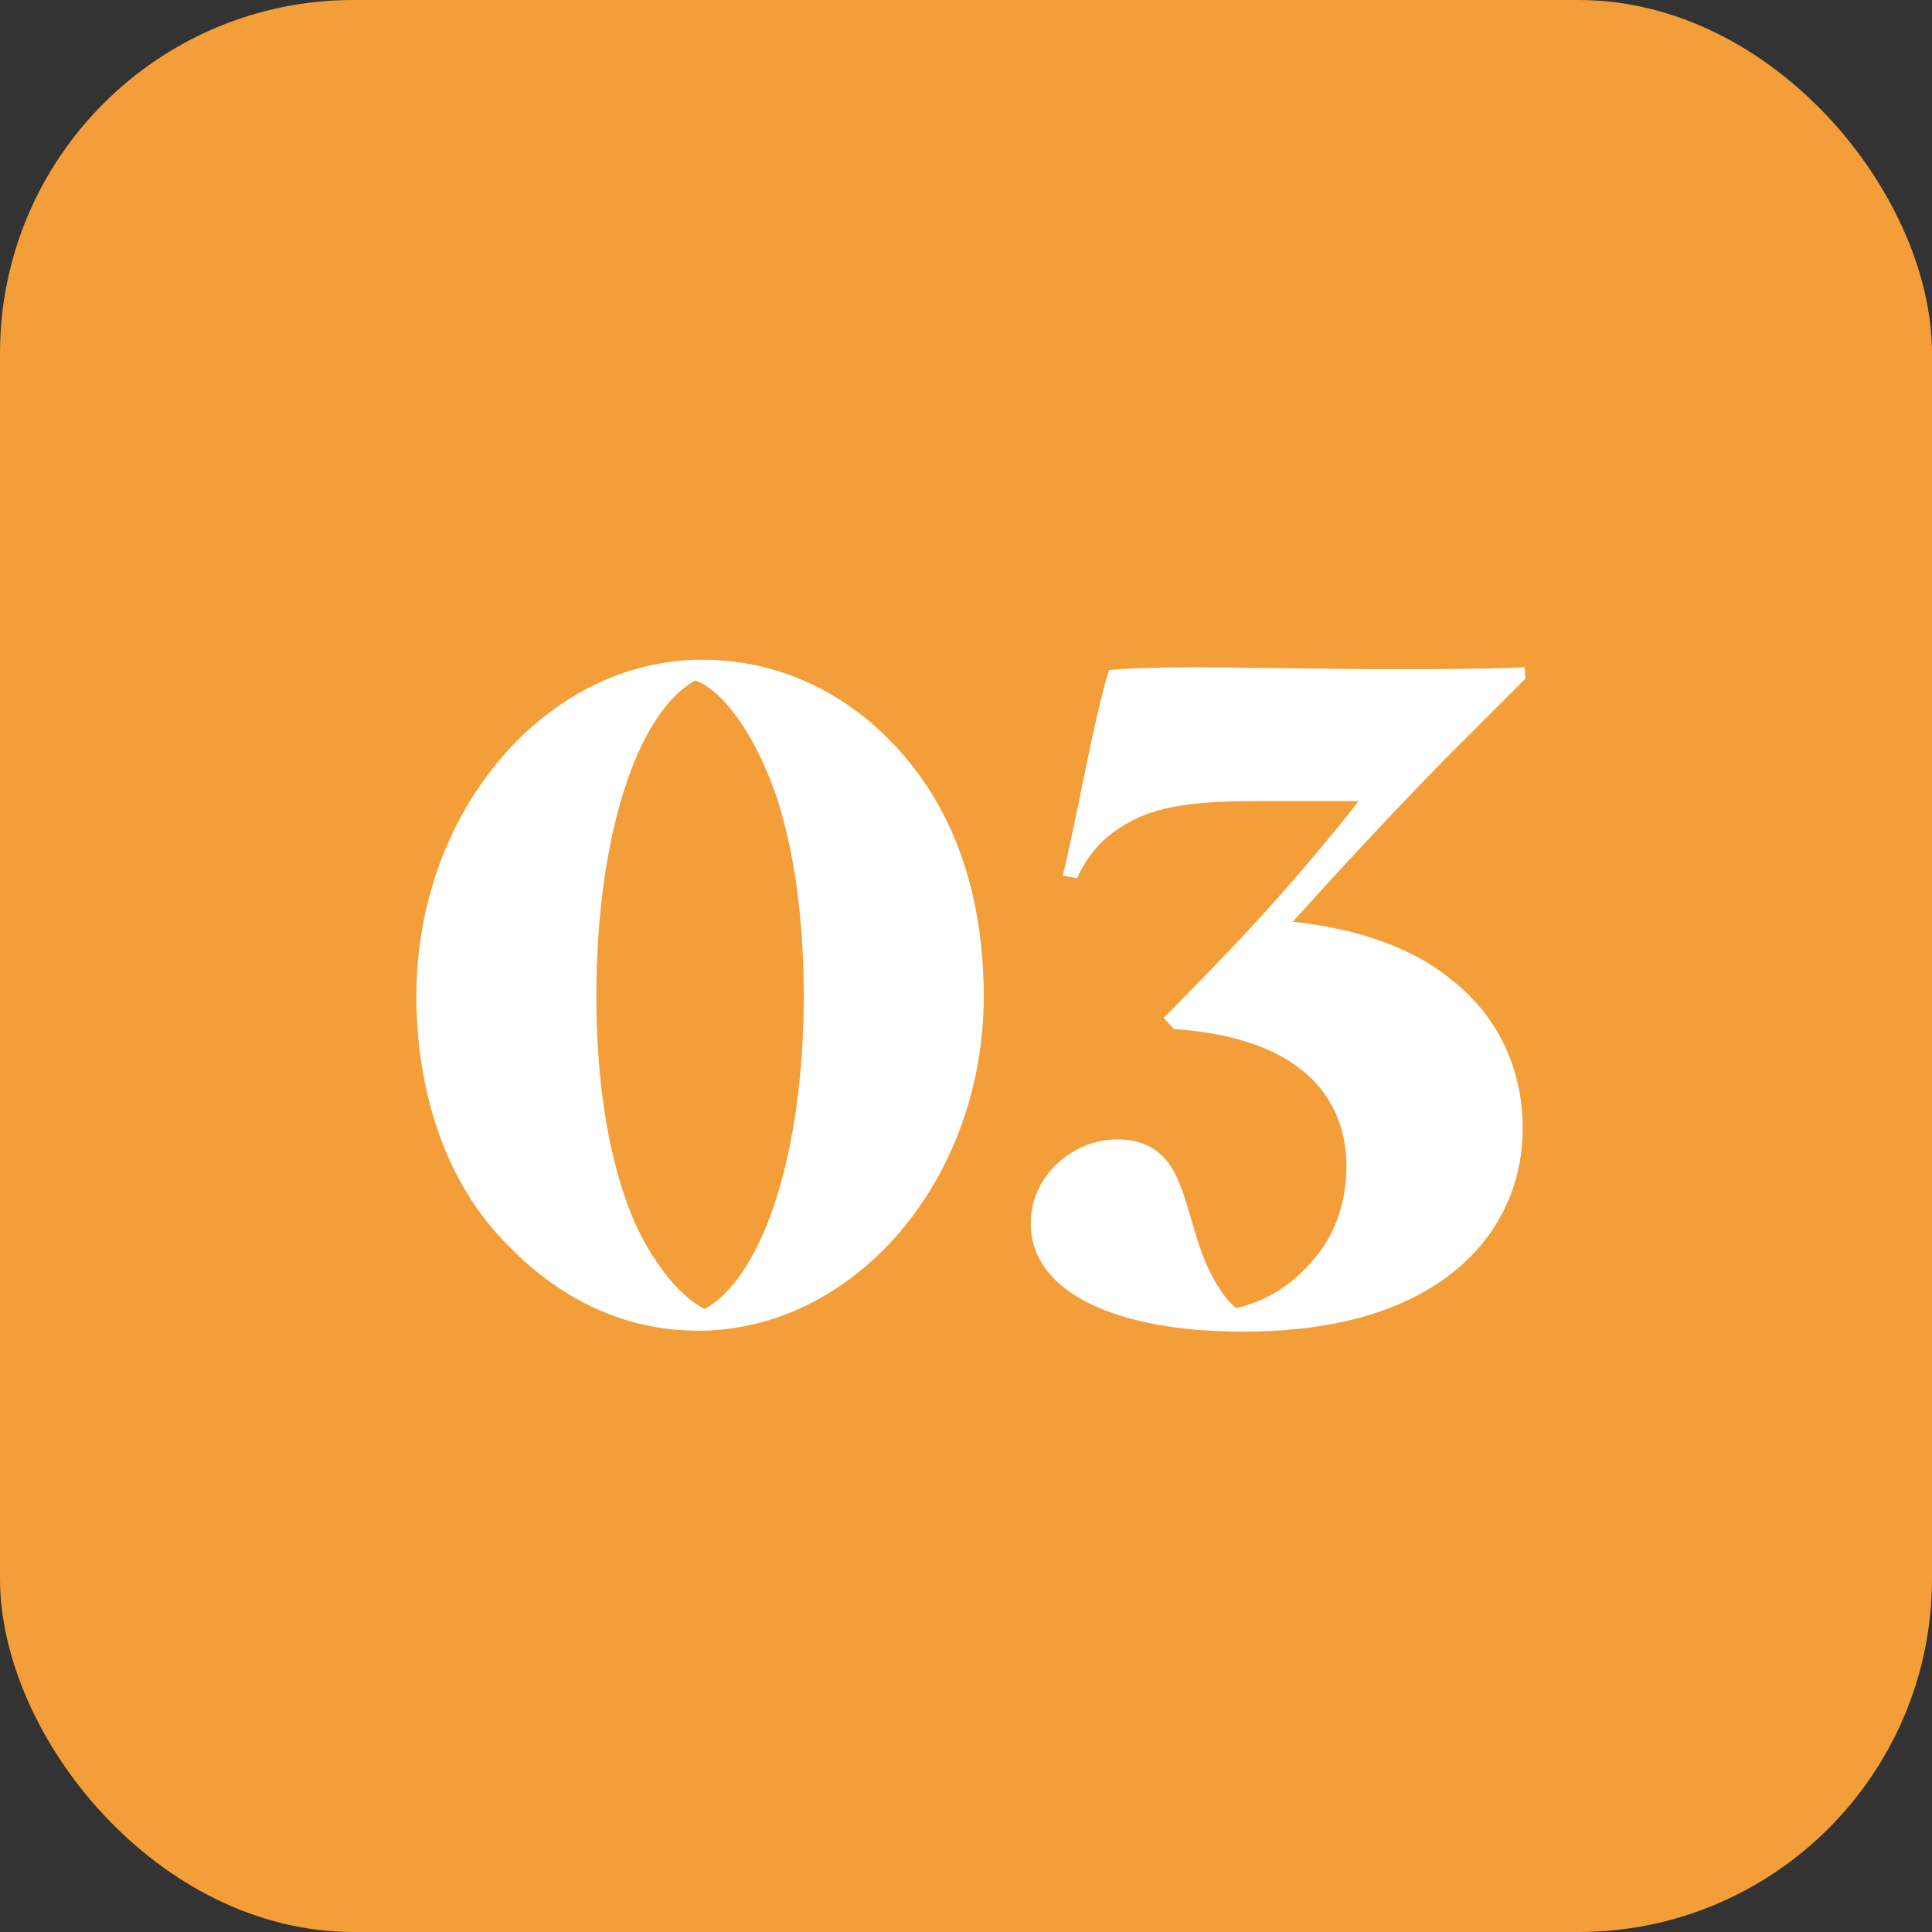
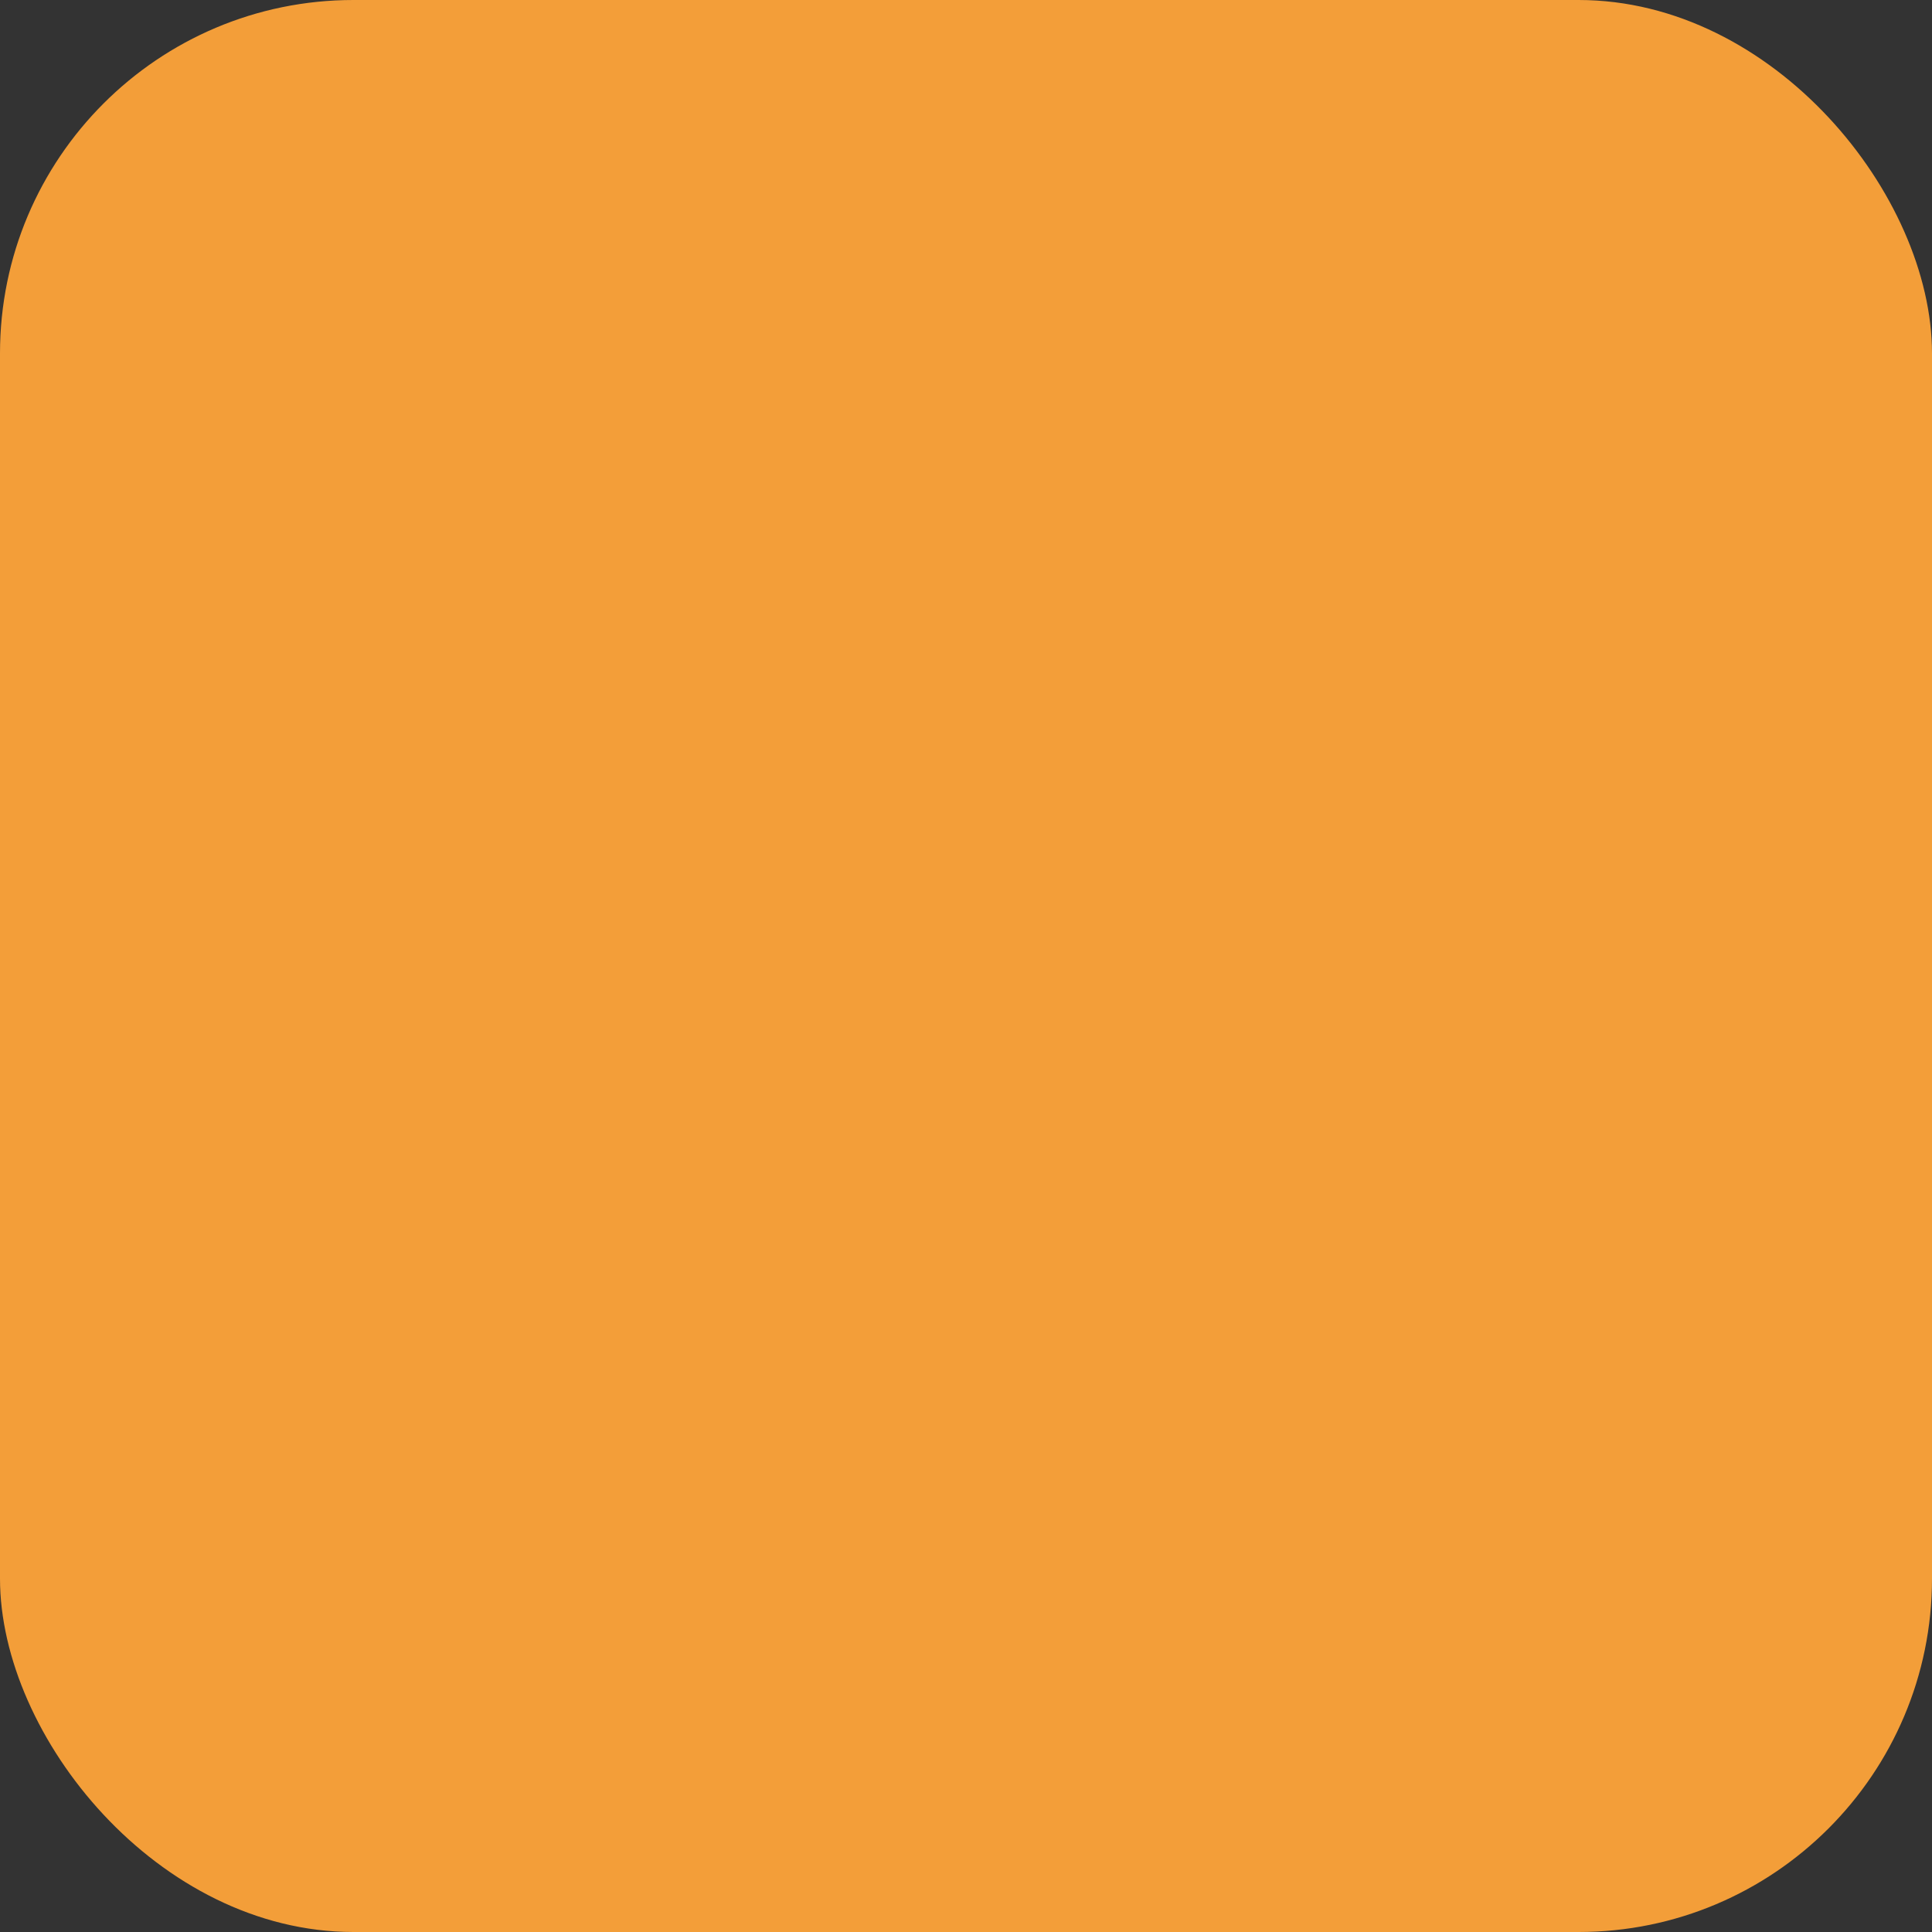
<svg xmlns="http://www.w3.org/2000/svg" width="82" height="82" viewBox="0 0 82 82" fill="none">
  <rect x="0" y="0" width="82" height="82" fill="#333333" stroke="none" />
  <rect width="82" height="82" rx="15" fill="#F39E39" />
-   <path d="M17.673 42.28C17.673 34.36 23.233 28 29.793 28C33.193 28 36.233 29.52 38.473 32.2C40.593 34.72 41.753 38.16 41.753 42.28C41.753 50.12 36.233 56.48 29.633 56.48C26.393 56.48 23.593 55.04 21.353 52.64C19.033 50.24 17.673 46.52 17.673 42.28ZM34.113 42.28C34.113 38.96 33.713 36.2 32.993 33.92C32.153 31.4 30.793 29.36 29.513 28.88C27.033 30.24 25.313 35.52 25.313 42.28C25.313 45.68 25.753 48.72 26.633 51.12C27.433 53.32 28.793 55 29.913 55.56C32.393 54.16 34.113 48.92 34.113 42.28ZM49.388 43.2C50.428 42.16 51.908 40.64 52.988 39.48C54.588 37.76 56.588 35.4 57.668 34H54.068C51.868 34 49.748 34 48.188 34.76C46.988 35.36 46.268 36.08 45.708 37.28L45.108 37.16C45.788 34.36 46.348 30.84 47.068 28.44C47.828 28.36 49.188 28.32 50.788 28.32C52.388 28.32 56.388 28.4 58.908 28.4C60.908 28.4 63.028 28.4 64.708 28.32L64.748 28.8L61.428 32.12C59.148 34.44 56.708 37.08 54.868 39.12C57.428 39.4 59.828 40.12 61.628 41.6C63.468 43.04 64.628 45.24 64.628 47.88C64.628 50.88 63.068 53.24 60.748 54.64C58.708 55.92 55.948 56.52 52.748 56.52C47.508 56.52 43.748 54.92 43.748 51.92C43.748 49.92 45.508 48.36 47.428 48.36C48.788 48.36 49.588 49.04 50.028 50.16C50.308 50.76 50.628 52.08 50.948 53C51.308 54.04 51.868 55.04 52.468 55.52C53.668 55.24 54.708 54.64 55.628 53.6C56.588 52.56 57.148 51.16 57.148 49.48C57.148 47.76 56.428 46.32 55.228 45.4C53.908 44.32 51.828 43.8 49.828 43.68L49.388 43.2Z" fill="white" />
</svg>